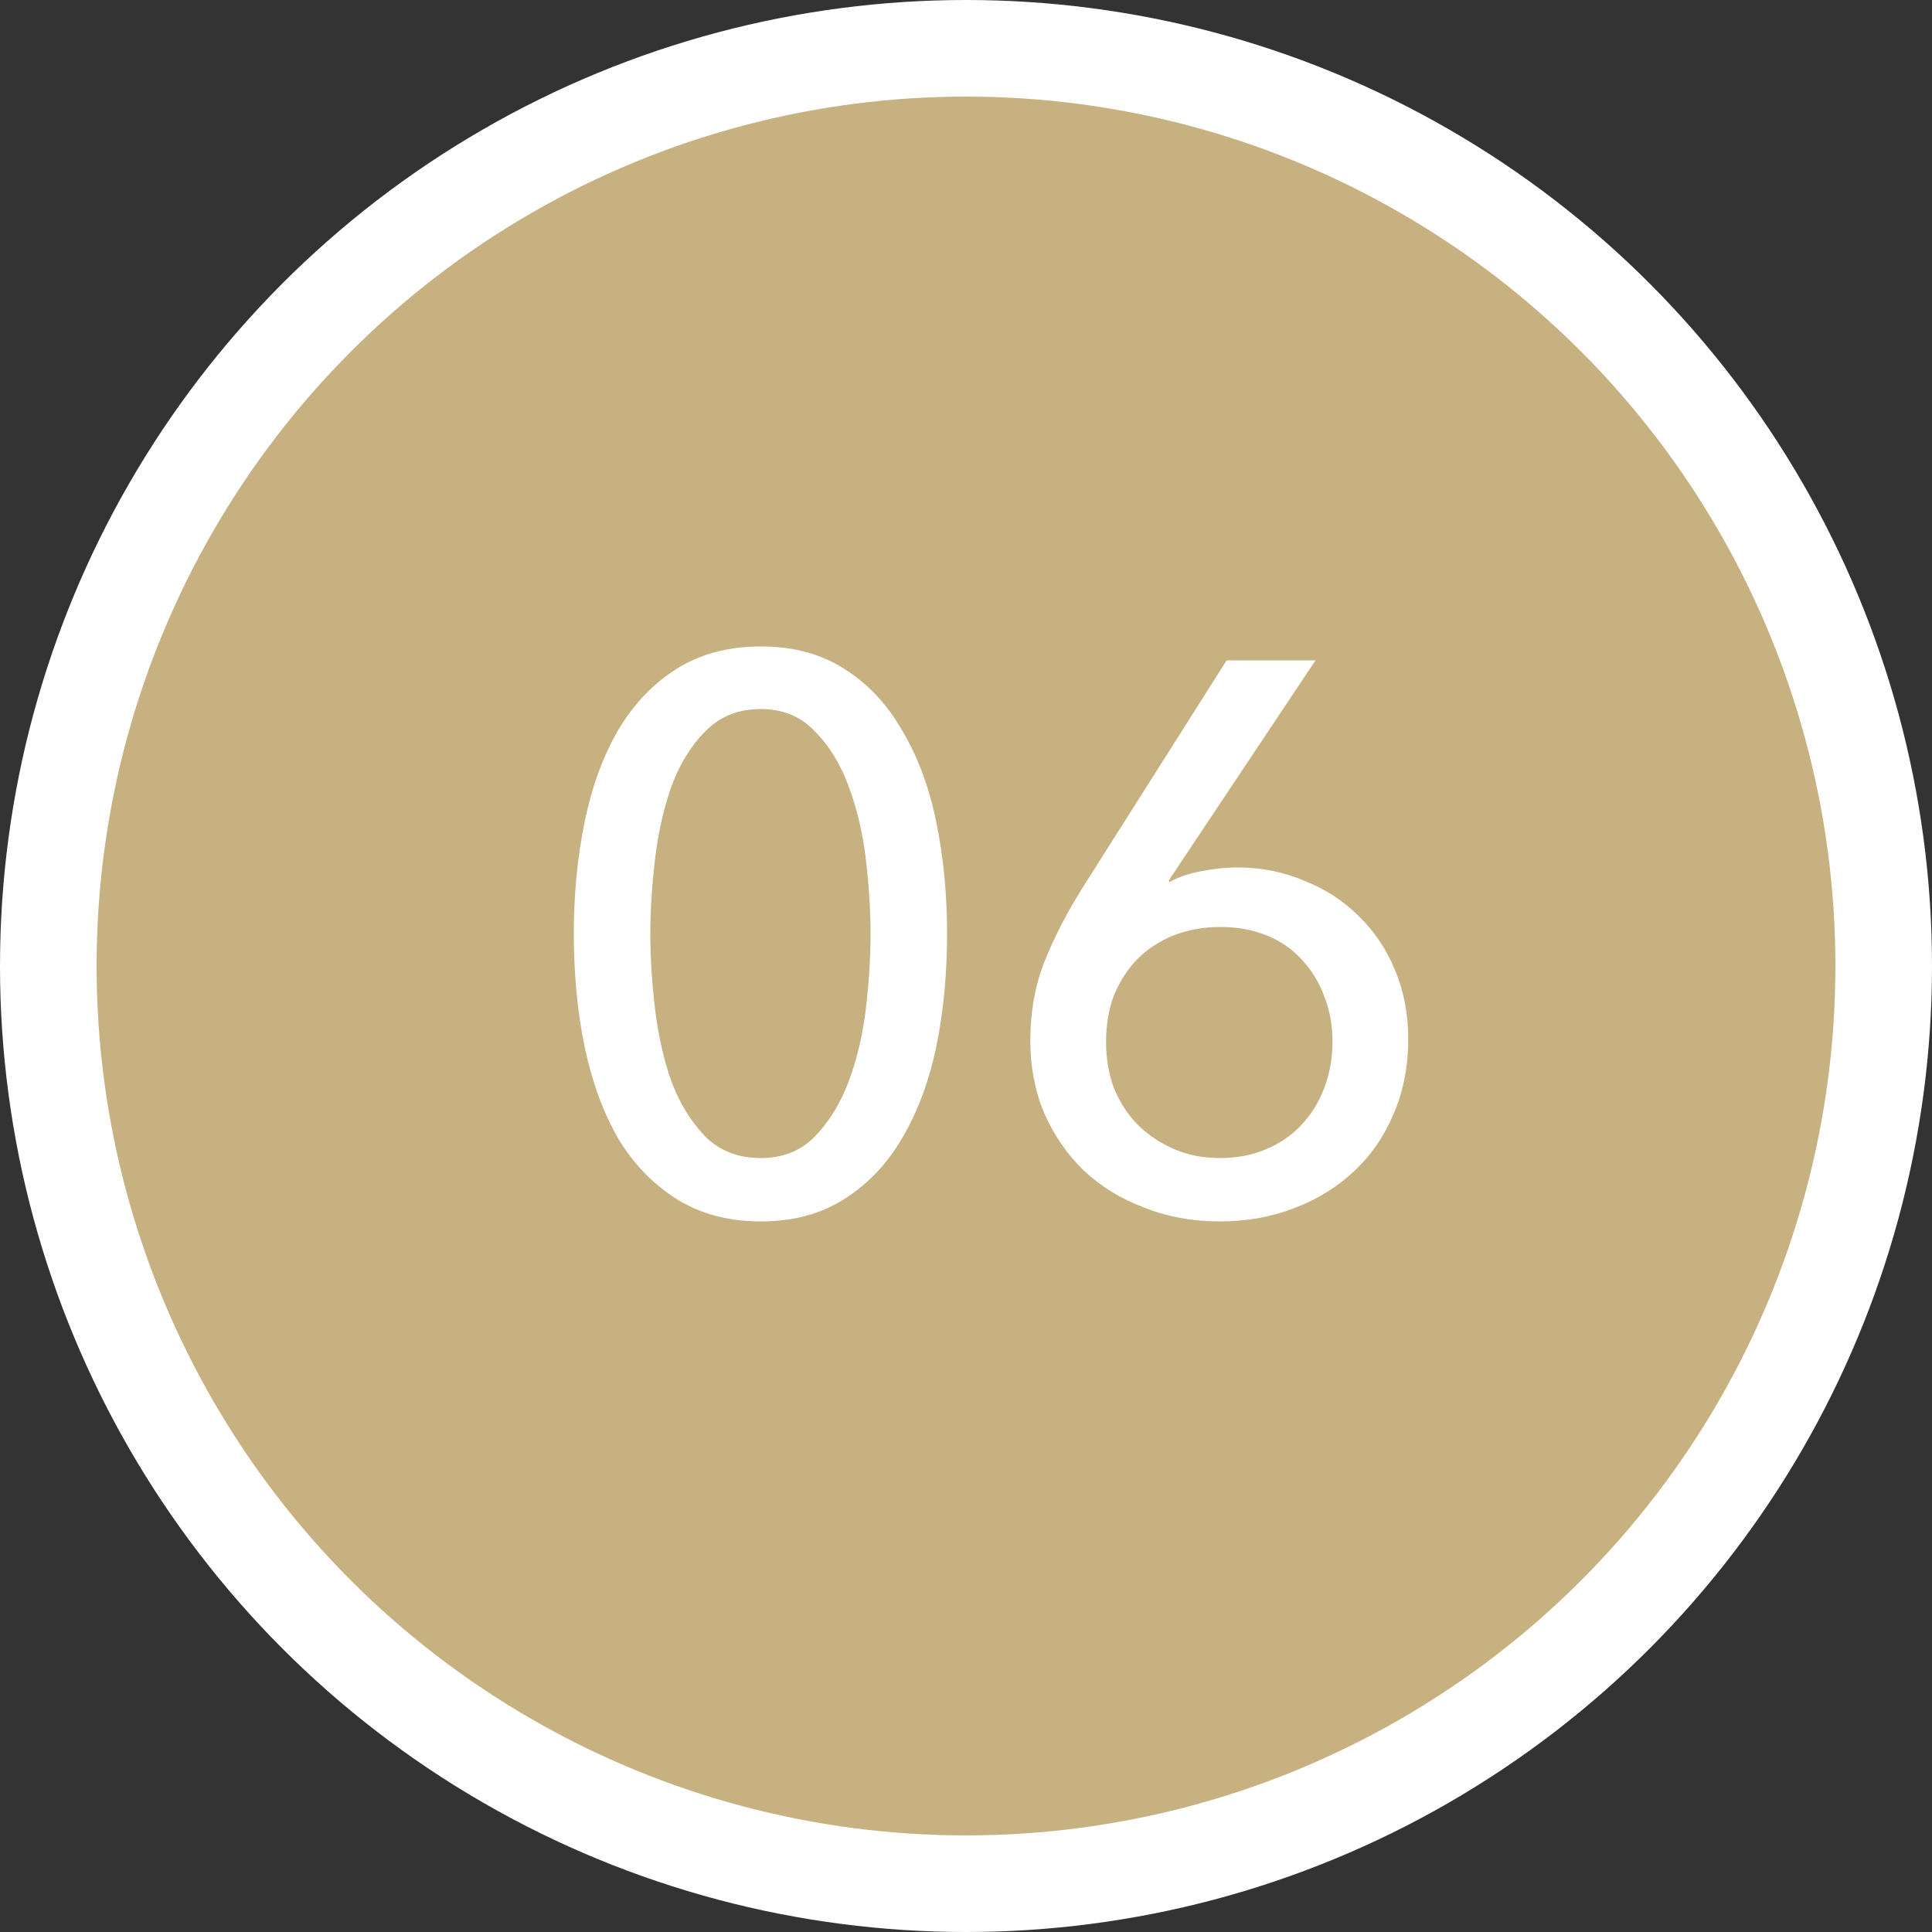
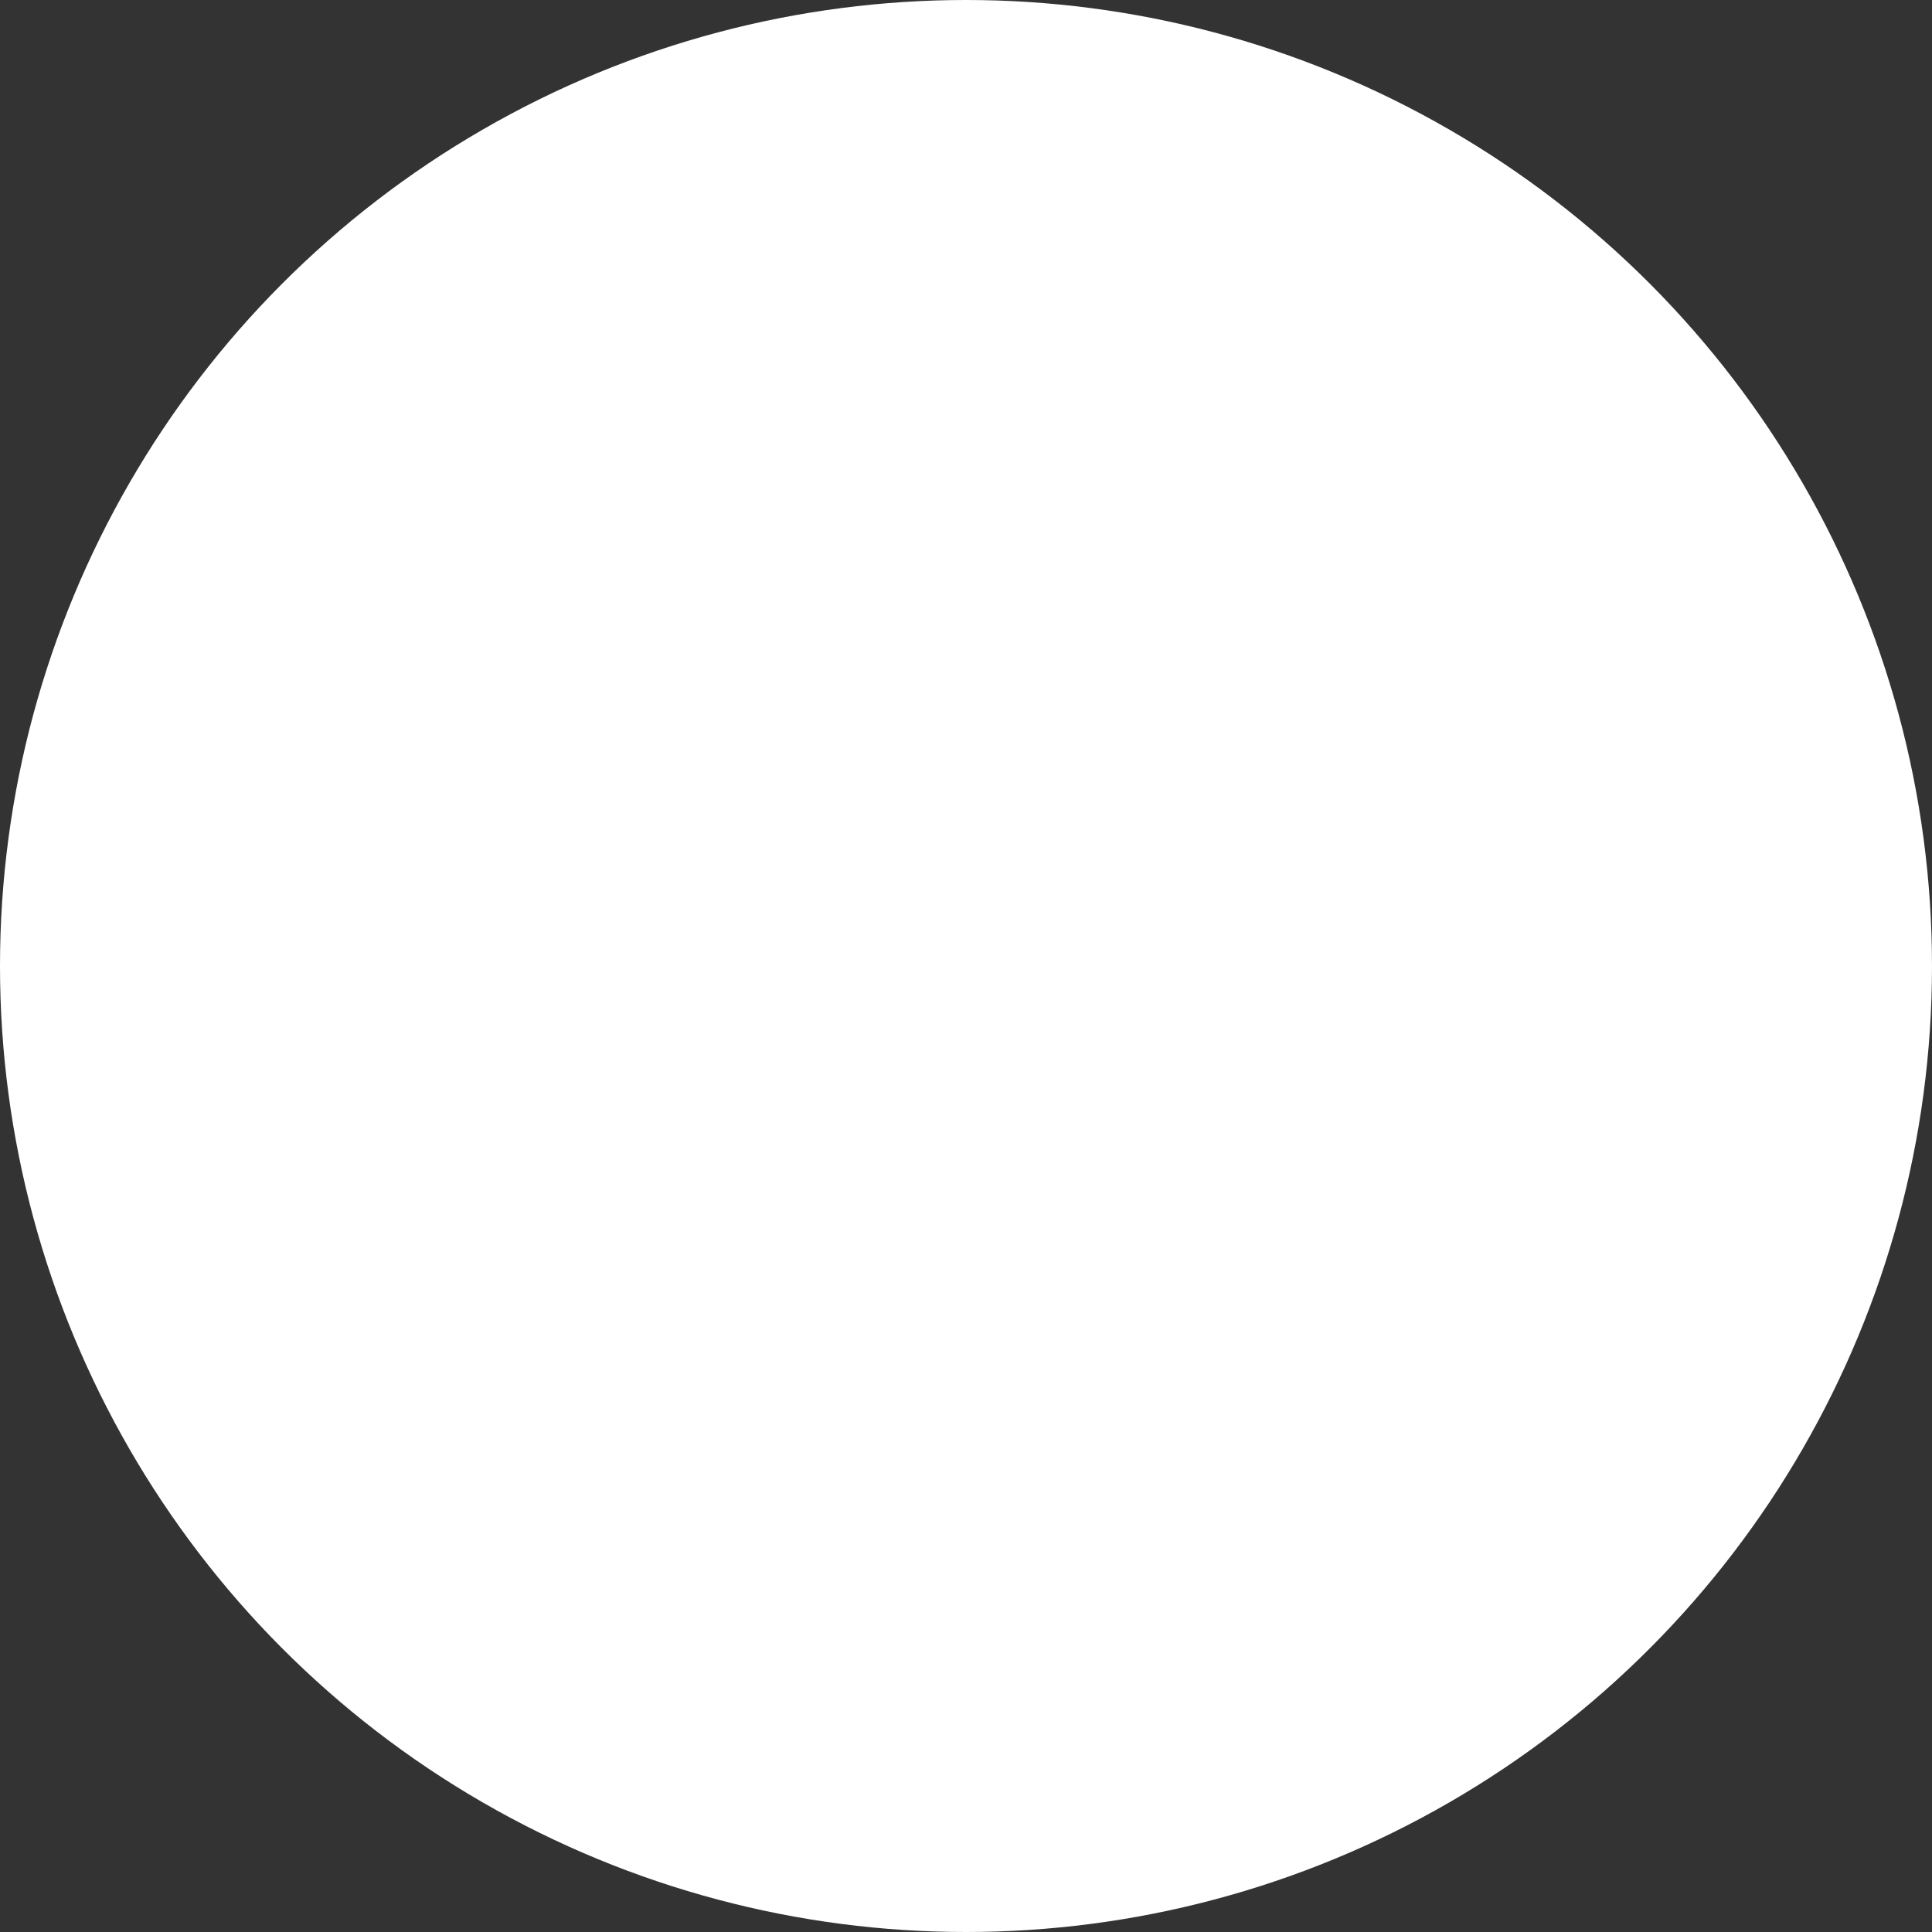
<svg xmlns="http://www.w3.org/2000/svg" width="40" height="40" viewBox="0 0 40 40" fill="none">
  <rect x="0" y="0" width="40" height="40" fill="#333333" stroke="none" />
  <circle cx="20" cy="20" r="20" fill="white" />
-   <circle cx="20" cy="20" r="18" fill="#C7B180" />
-   <path d="M15.752 13.384C16.424 13.384 17 13.539 17.48 13.848C17.971 14.157 18.371 14.584 18.68 15.128C19 15.661 19.235 16.291 19.384 17.016C19.534 17.741 19.608 18.515 19.608 19.336C19.608 20.168 19.534 20.947 19.384 21.672C19.235 22.387 19 23.016 18.68 23.56C18.371 24.093 17.971 24.515 17.48 24.824C17 25.133 16.424 25.288 15.752 25.288C15.08 25.288 14.499 25.133 14.008 24.824C13.518 24.515 13.112 24.093 12.792 23.56C12.483 23.016 12.254 22.387 12.104 21.672C11.955 20.947 11.88 20.168 11.88 19.336C11.88 18.515 11.955 17.741 12.104 17.016C12.254 16.291 12.483 15.661 12.792 15.128C13.112 14.584 13.518 14.157 14.008 13.848C14.499 13.539 15.08 13.384 15.752 13.384ZM15.752 14.68C15.283 14.68 14.899 14.835 14.6 15.144C14.302 15.443 14.067 15.827 13.896 16.296C13.736 16.755 13.624 17.256 13.56 17.8C13.496 18.344 13.464 18.856 13.464 19.336C13.464 19.816 13.496 20.328 13.56 20.872C13.624 21.416 13.736 21.917 13.896 22.376C14.067 22.835 14.302 23.219 14.6 23.528C14.899 23.827 15.283 23.976 15.752 23.976C16.211 23.976 16.584 23.827 16.872 23.528C17.171 23.219 17.406 22.835 17.576 22.376C17.747 21.917 17.864 21.416 17.928 20.872C17.992 20.328 18.024 19.816 18.024 19.336C18.024 18.856 17.992 18.344 17.928 17.8C17.864 17.256 17.747 16.755 17.576 16.296C17.406 15.827 17.171 15.443 16.872 15.144C16.584 14.835 16.211 14.68 15.752 14.68ZM24.196 18.232L24.212 18.264C24.372 18.168 24.585 18.093 24.852 18.04C25.119 17.987 25.375 17.96 25.62 17.96C26.111 17.96 26.569 18.051 26.996 18.232C27.433 18.403 27.812 18.648 28.132 18.968C28.452 19.277 28.703 19.651 28.884 20.088C29.065 20.525 29.156 21 29.156 21.512C29.156 22.077 29.055 22.595 28.852 23.064C28.66 23.523 28.388 23.917 28.036 24.248C27.684 24.579 27.268 24.835 26.788 25.016C26.319 25.197 25.807 25.288 25.252 25.288C24.687 25.288 24.164 25.192 23.684 25C23.204 24.819 22.788 24.563 22.436 24.232C22.095 23.901 21.823 23.507 21.62 23.048C21.428 22.589 21.332 22.093 21.332 21.56C21.332 20.941 21.433 20.381 21.636 19.88C21.839 19.379 22.105 18.867 22.436 18.344L25.396 13.672H27.236L24.196 18.232ZM22.9 21.576C22.9 21.907 22.953 22.221 23.06 22.52C23.177 22.808 23.337 23.059 23.54 23.272C23.753 23.485 24.004 23.656 24.292 23.784C24.58 23.912 24.9 23.976 25.252 23.976C25.604 23.976 25.919 23.917 26.196 23.8C26.484 23.683 26.729 23.517 26.932 23.304C27.145 23.08 27.305 22.824 27.412 22.536C27.529 22.237 27.588 21.912 27.588 21.56C27.588 21.219 27.529 20.904 27.412 20.616C27.305 20.328 27.151 20.077 26.948 19.864C26.756 19.651 26.516 19.485 26.228 19.368C25.94 19.251 25.62 19.192 25.268 19.192C24.916 19.192 24.591 19.251 24.292 19.368C24.004 19.485 23.753 19.651 23.54 19.864C23.337 20.077 23.177 20.328 23.06 20.616C22.953 20.904 22.9 21.224 22.9 21.576Z" fill="white" />
</svg>